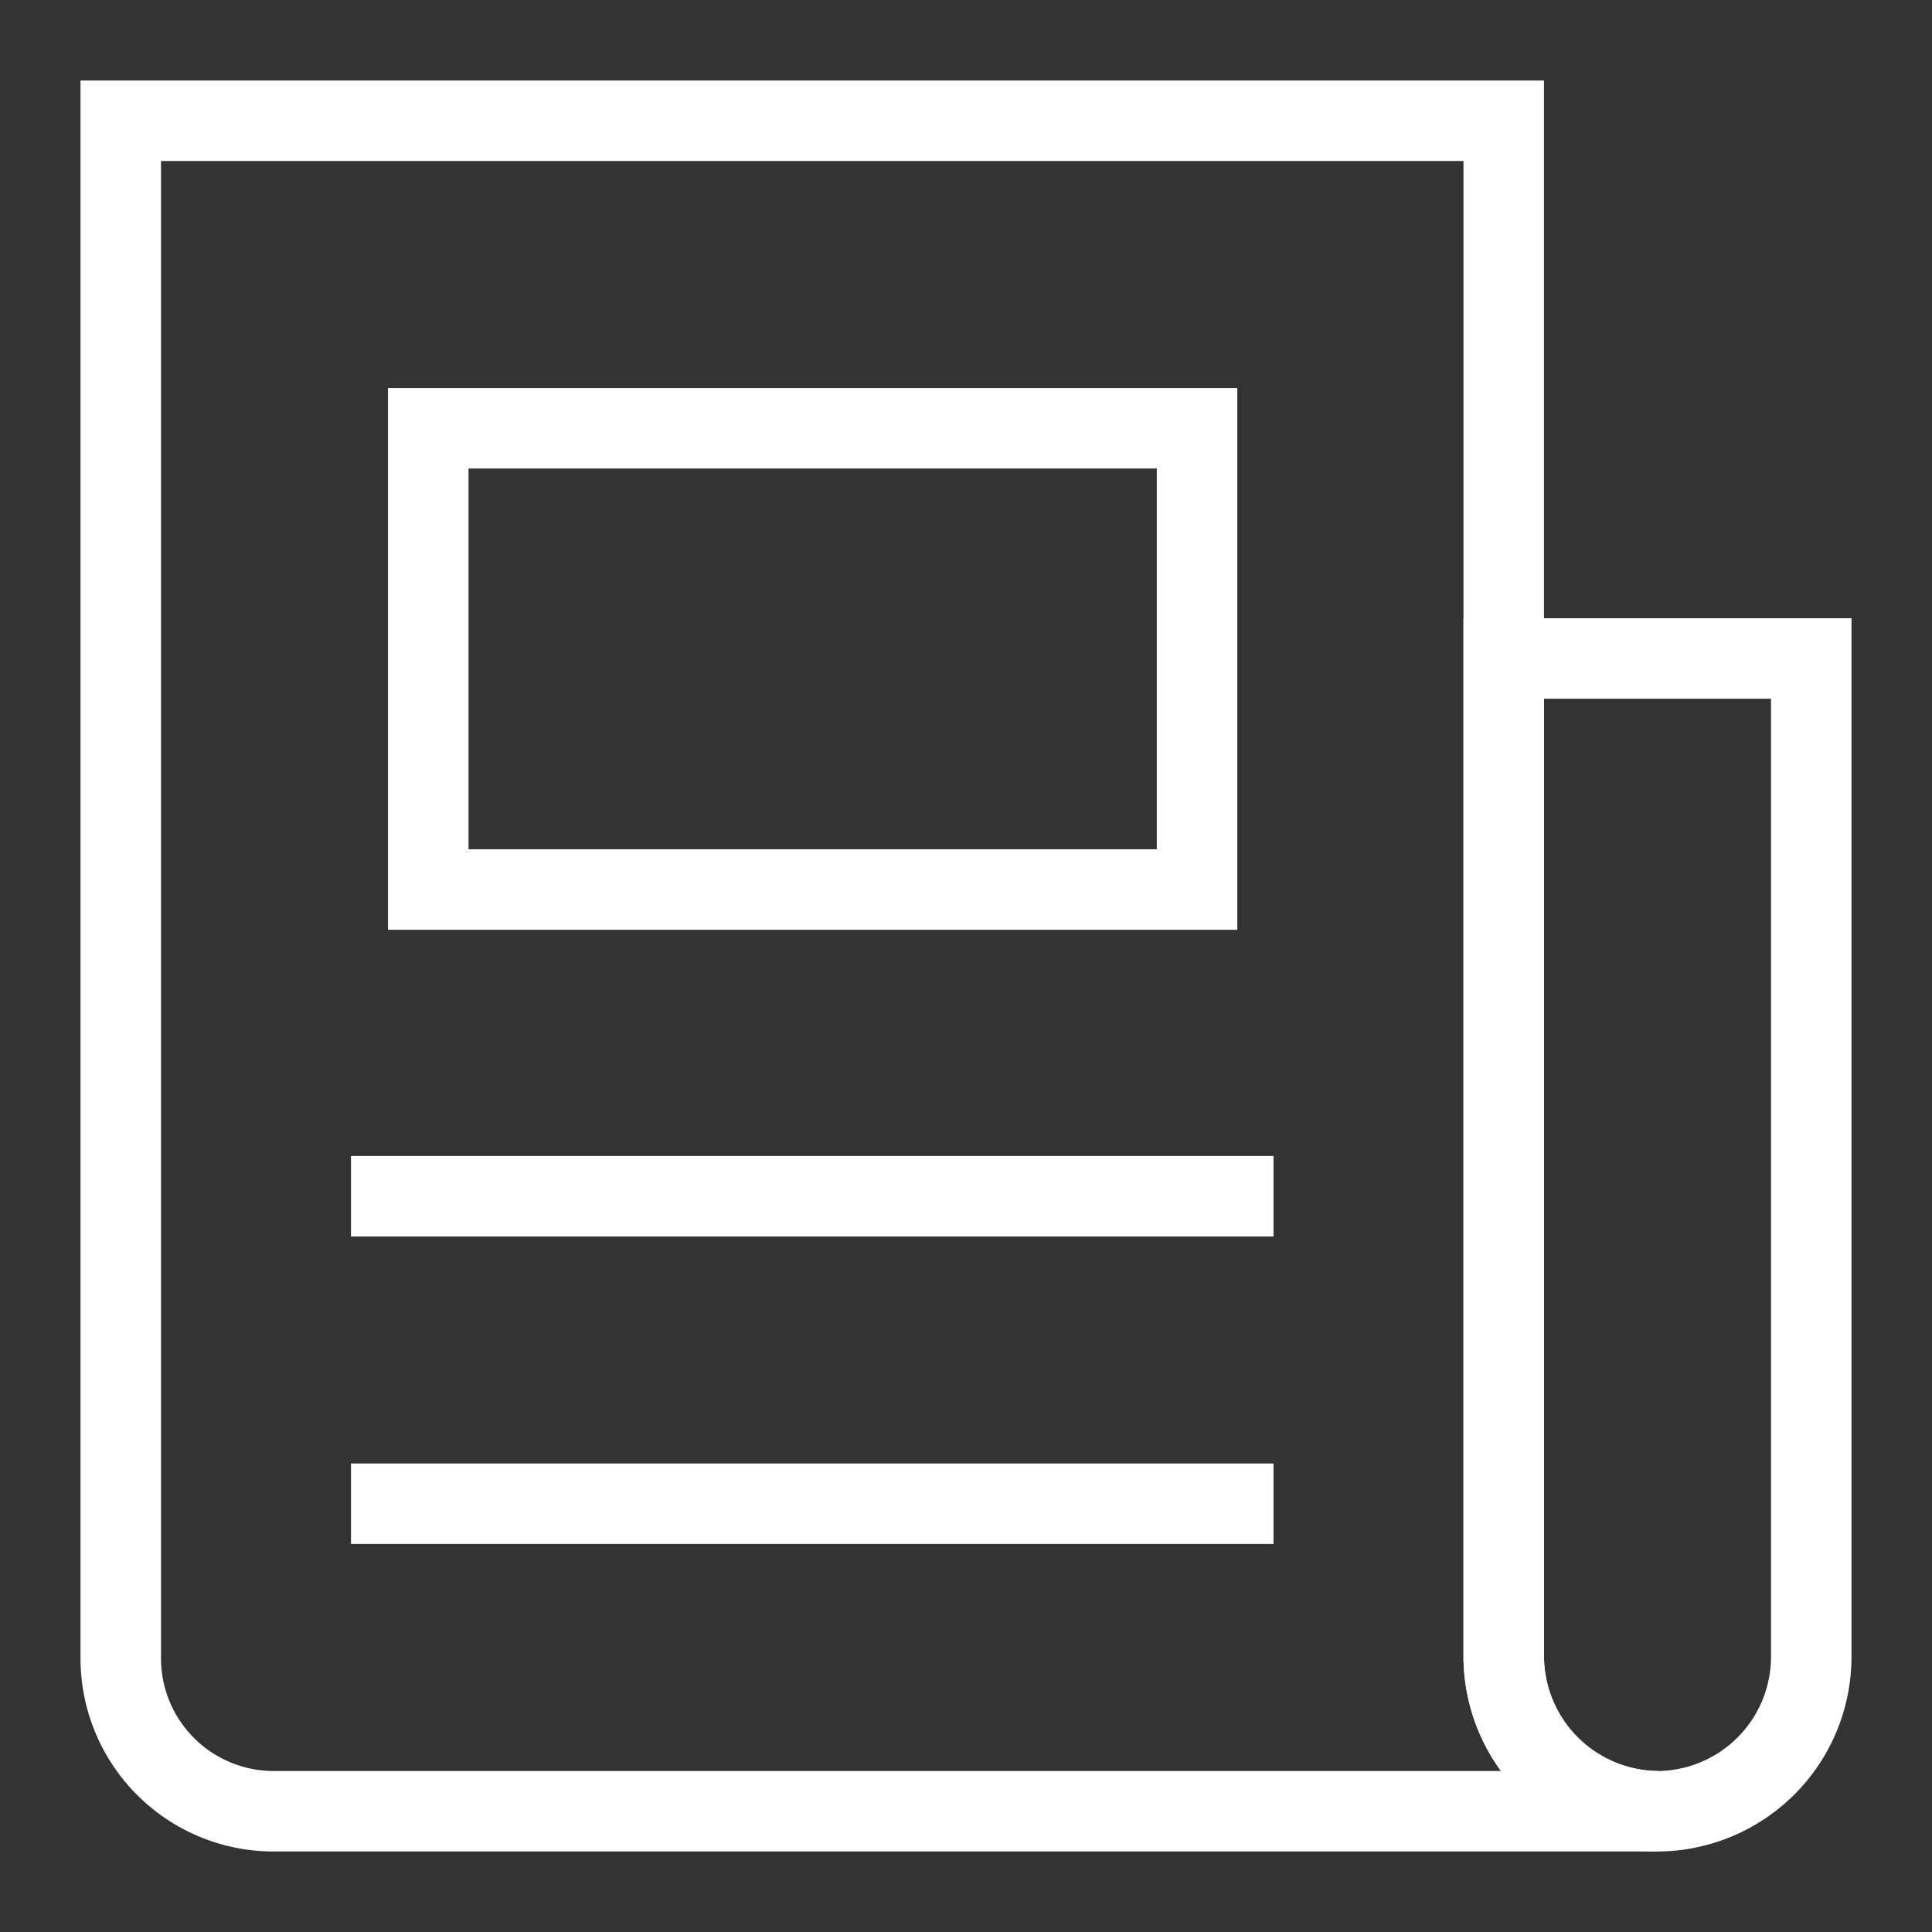
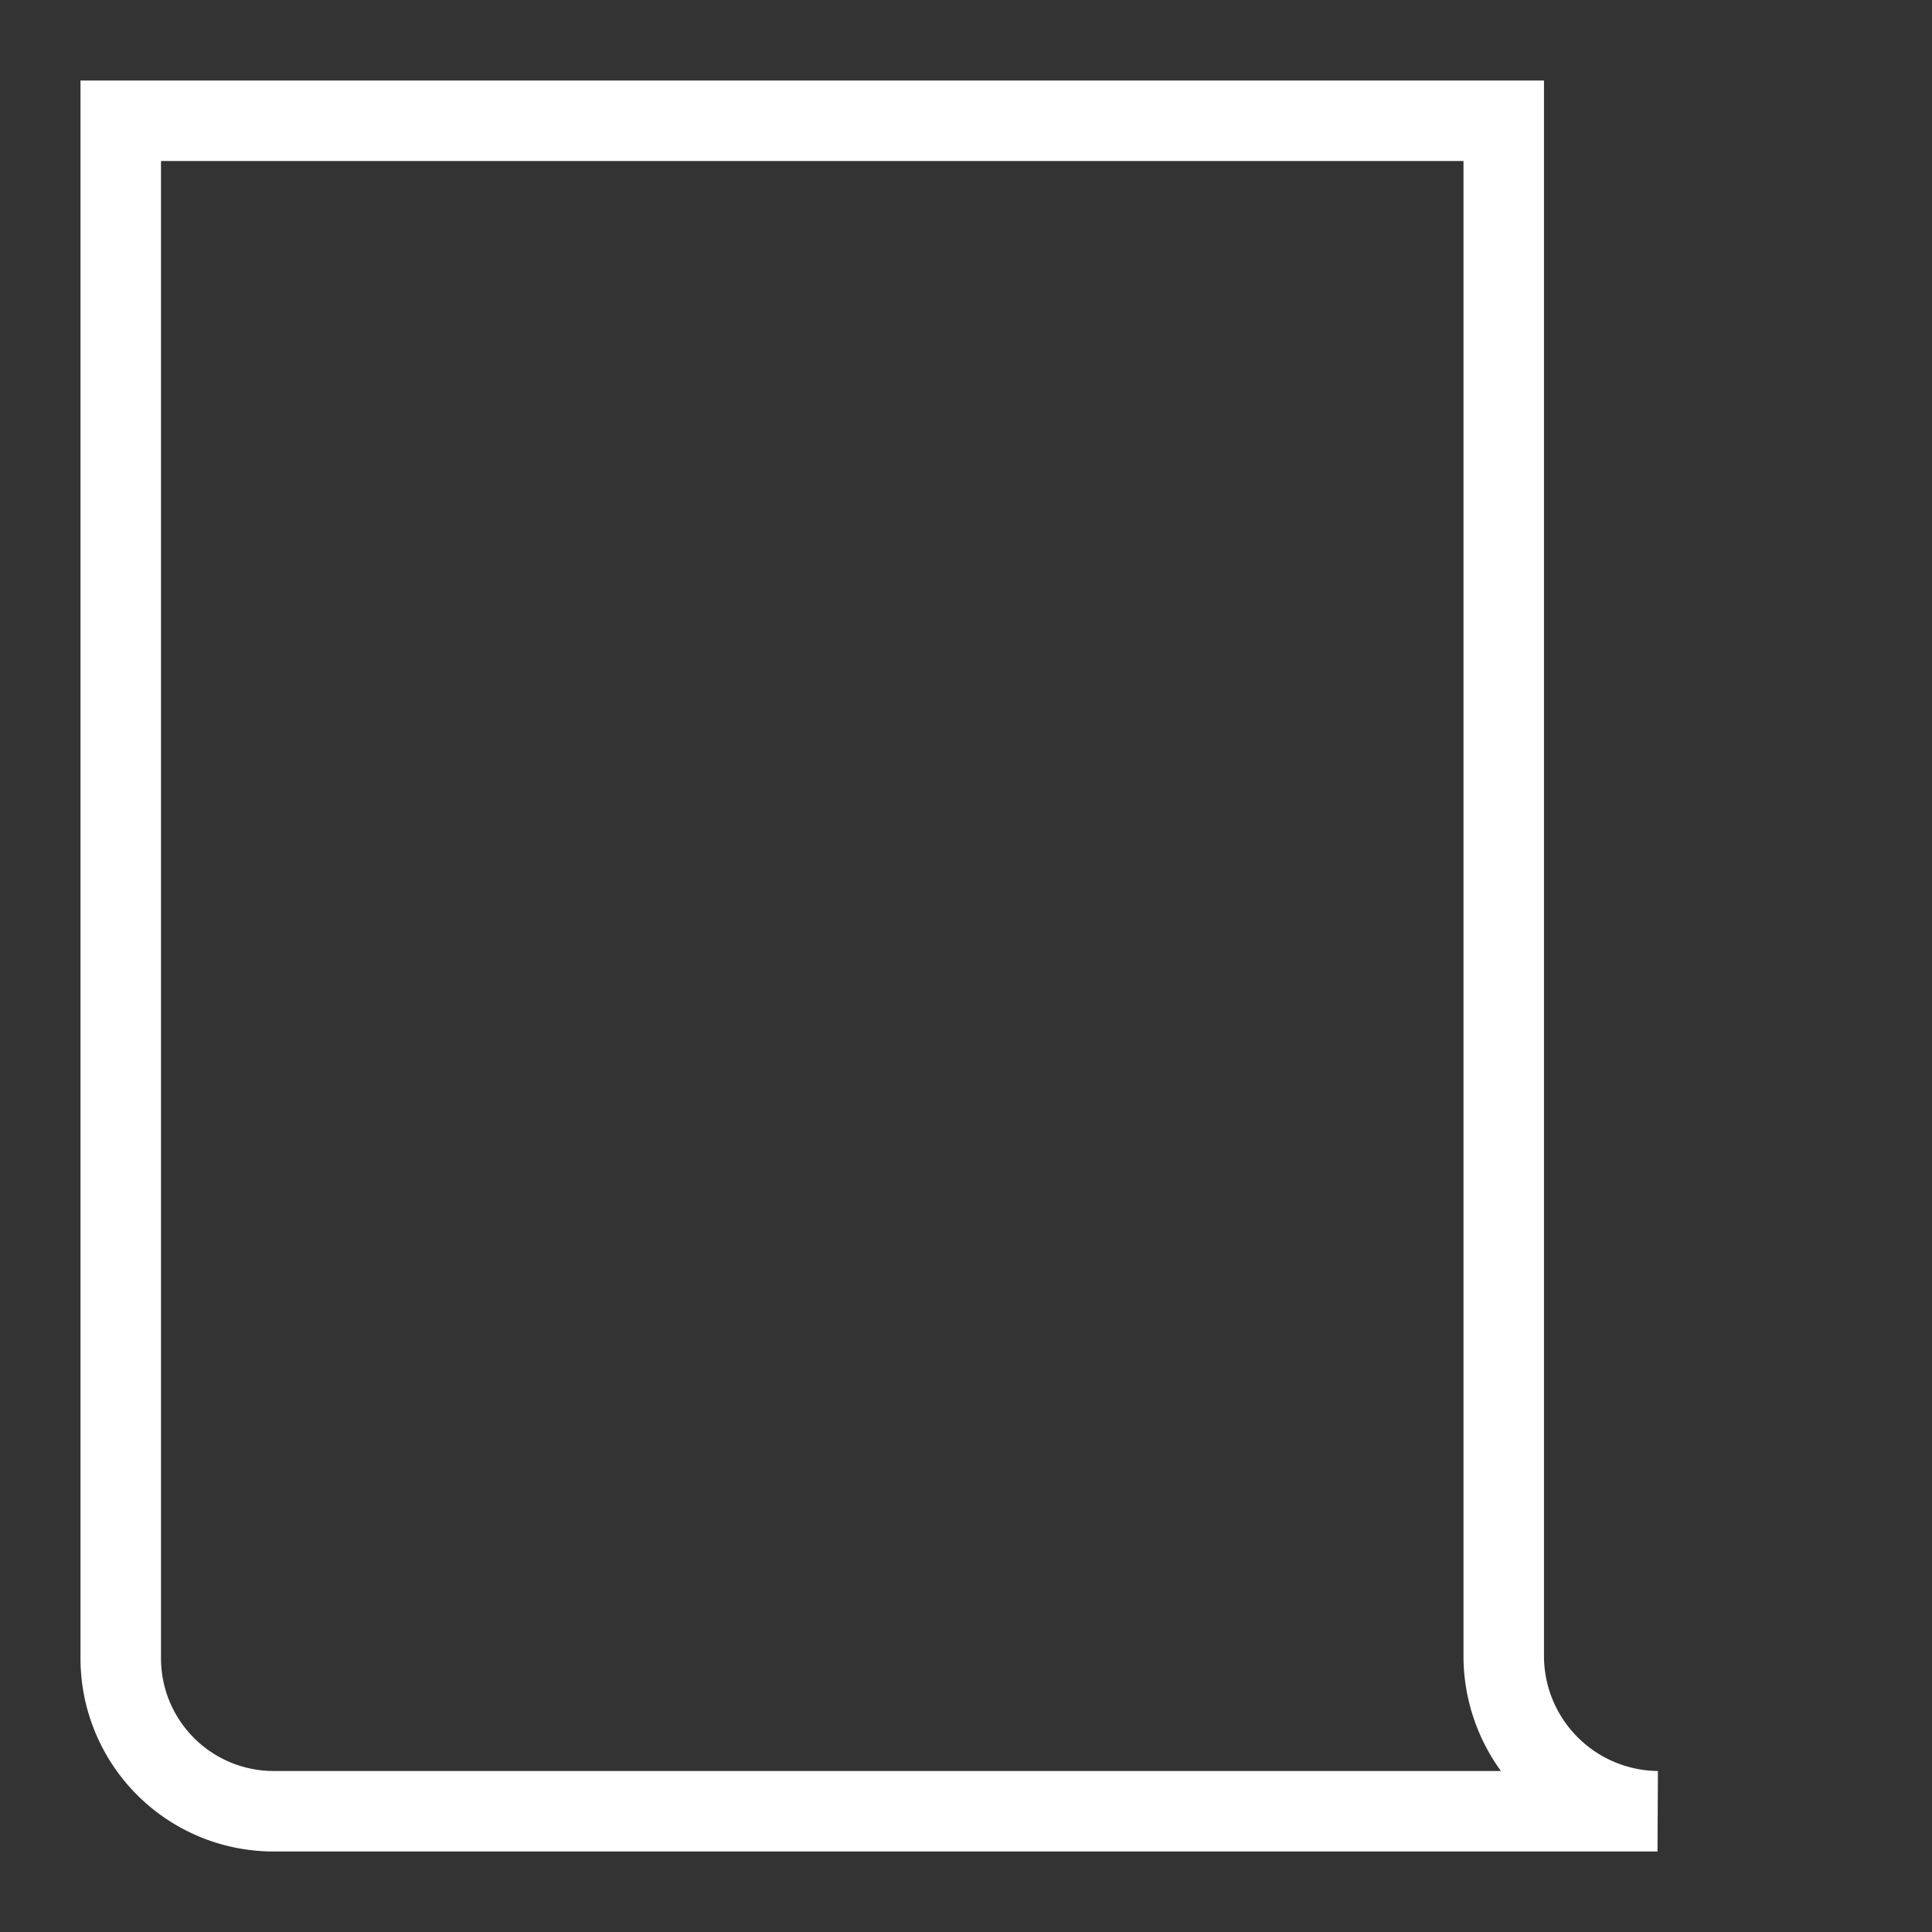
<svg xmlns="http://www.w3.org/2000/svg" id="Layer_1" data-name="Layer 1" viewBox="0 0 24 24" stroke-width="1" width="24" height="24" color="#FFFFFF">
  <rect x="0" y="0" width="24" height="24" fill="#333333" stroke="none" />
  <defs>
    <style>.cls-6376396cc3a86d32eae6f0f6-1{fill:none;stroke:currentColor;stroke-miterlimit:10;}</style>
  </defs>
-   <path class="cls-6376396cc3a86d32eae6f0f6-1" d="M22.5,8.18V20.59a1.92,1.92,0,0,1-1.91,1.91,1.93,1.93,0,0,1-1.91-1.91V8.18Z" />
  <path class="cls-6376396cc3a86d32eae6f0f6-1" d="M20.59,22.5H3.41A1.9,1.9,0,0,1,1.5,20.59V1.5H18.68V20.59a1.93,1.93,0,0,0,1.91,1.91Z" />
-   <rect class="cls-6376396cc3a86d32eae6f0f6-1" x="5.32" y="5.32" width="9.55" height="5.73" />
-   <line class="cls-6376396cc3a86d32eae6f0f6-1" x1="4.36" y1="14.86" x2="15.82" y2="14.86" />
-   <line class="cls-6376396cc3a86d32eae6f0f6-1" x1="4.36" y1="18.68" x2="15.82" y2="18.68" />
</svg>